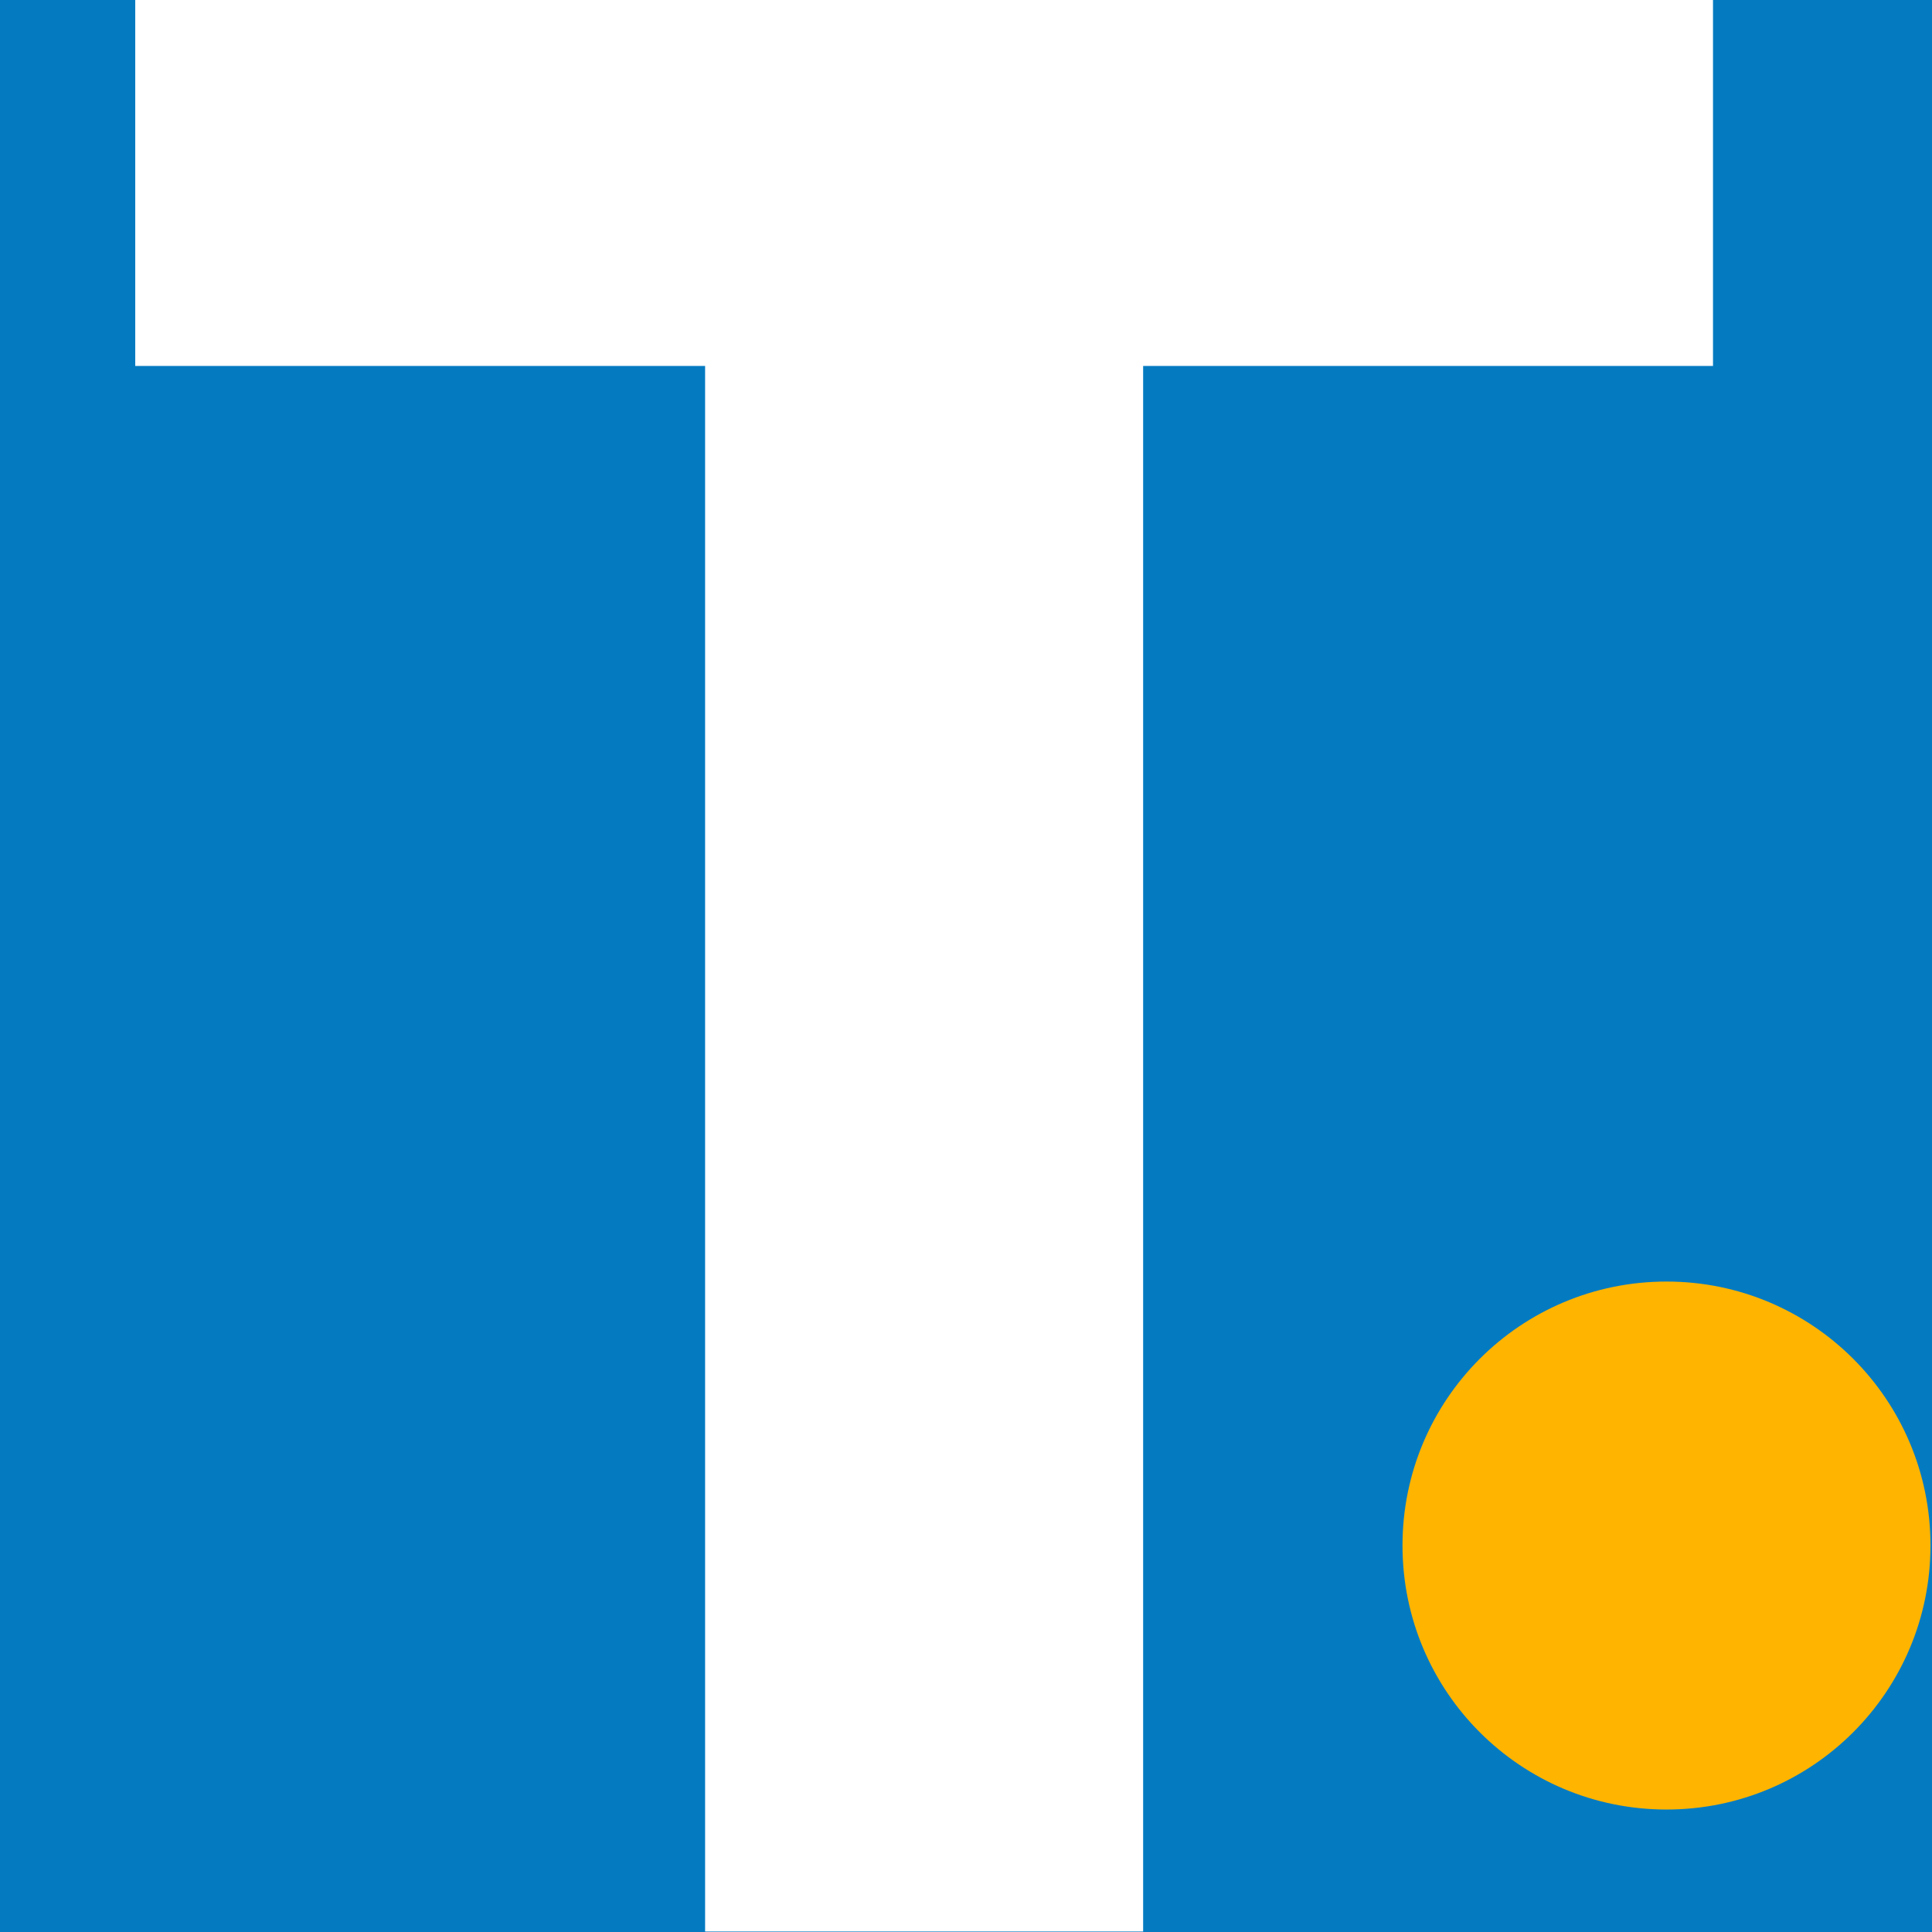
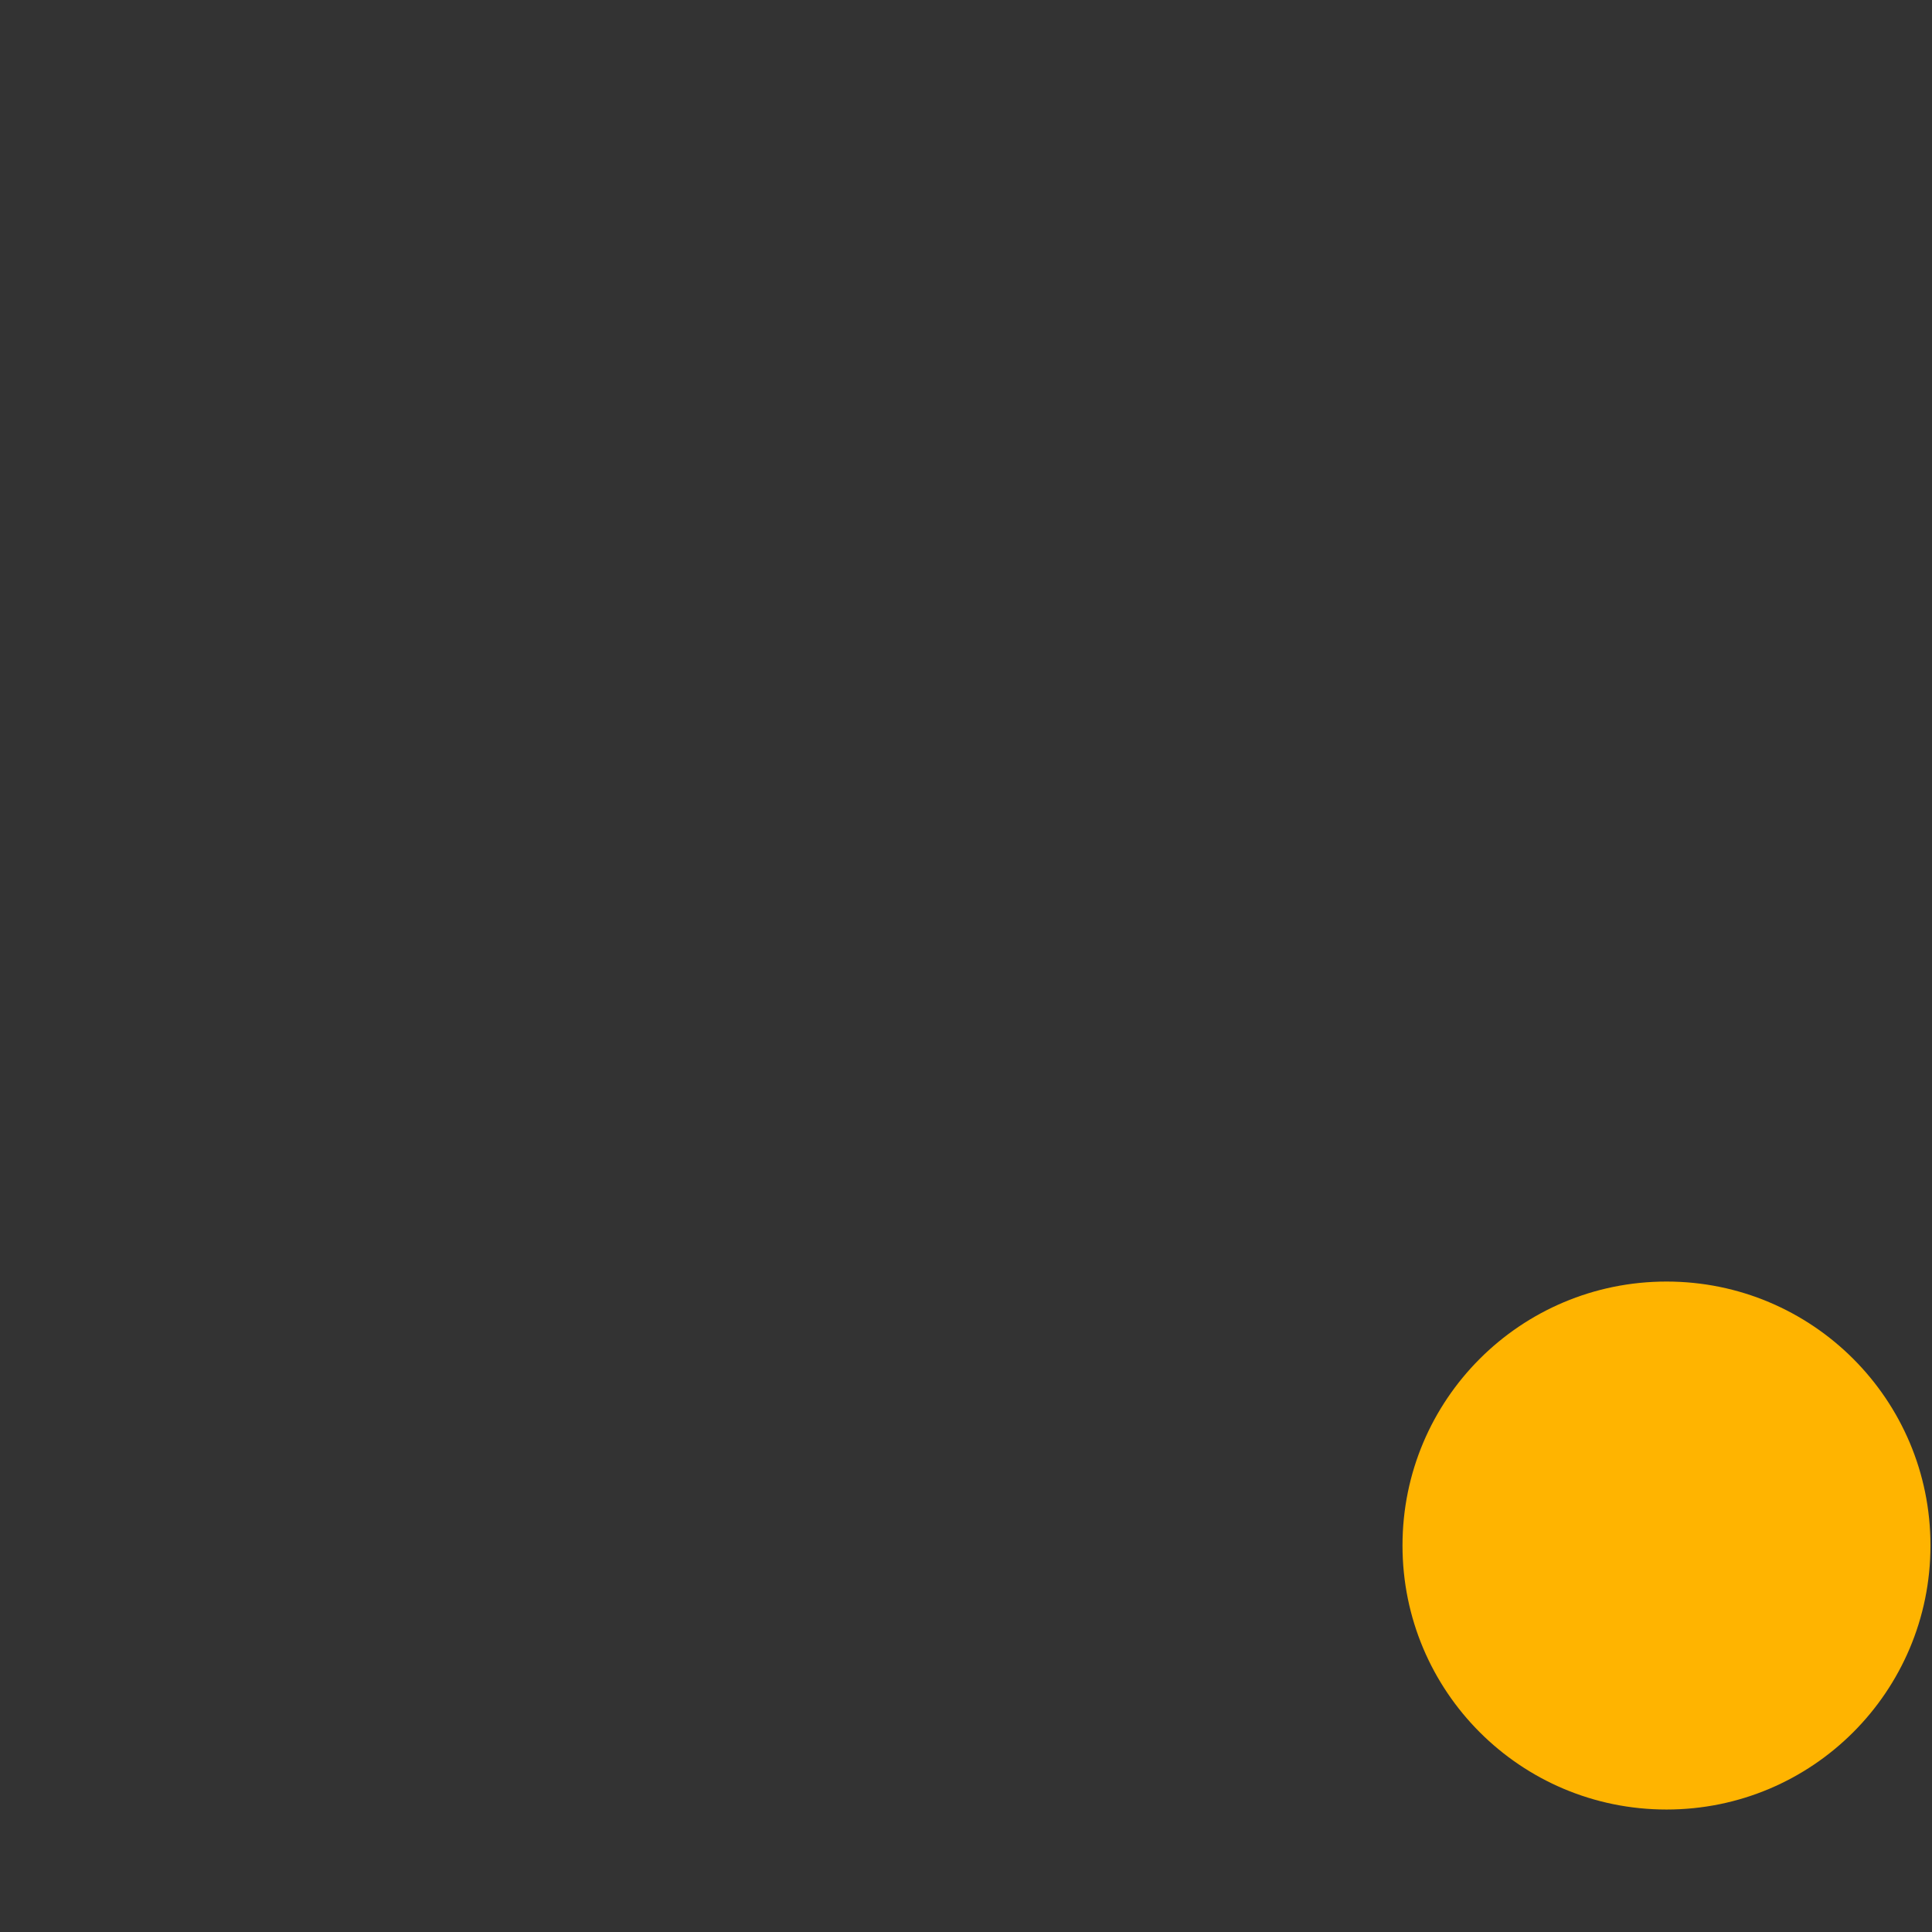
<svg xmlns="http://www.w3.org/2000/svg" width="500" height="500" viewBox="0 0 500 500" fill="none">
  <rect x="0" y="0" width="500" height="500" fill="#333333" stroke="none" />
  <g clip-path="url(#clip0_475_411)">
-     <rect width="500" height="500" fill="#047BC1" />
    <path d="M431.301 468.304C393.514 468.304 362.966 437.755 362.966 399.968C362.966 362.213 393.514 331.665 431.301 331.665C469.056 331.665 499.605 362.213 499.605 399.968C499.605 437.755 469.056 468.304 431.301 468.304Z" fill="#FFB400" />
-     <path d="M443.323 0V94.707H295.842V499.872H182.481V94.707H35V0H443.323Z" fill="white" />
  </g>
  <defs>
    <clipPath id="clip0_475_411">
      <rect width="500" height="500" fill="white" />
    </clipPath>
  </defs>
</svg>